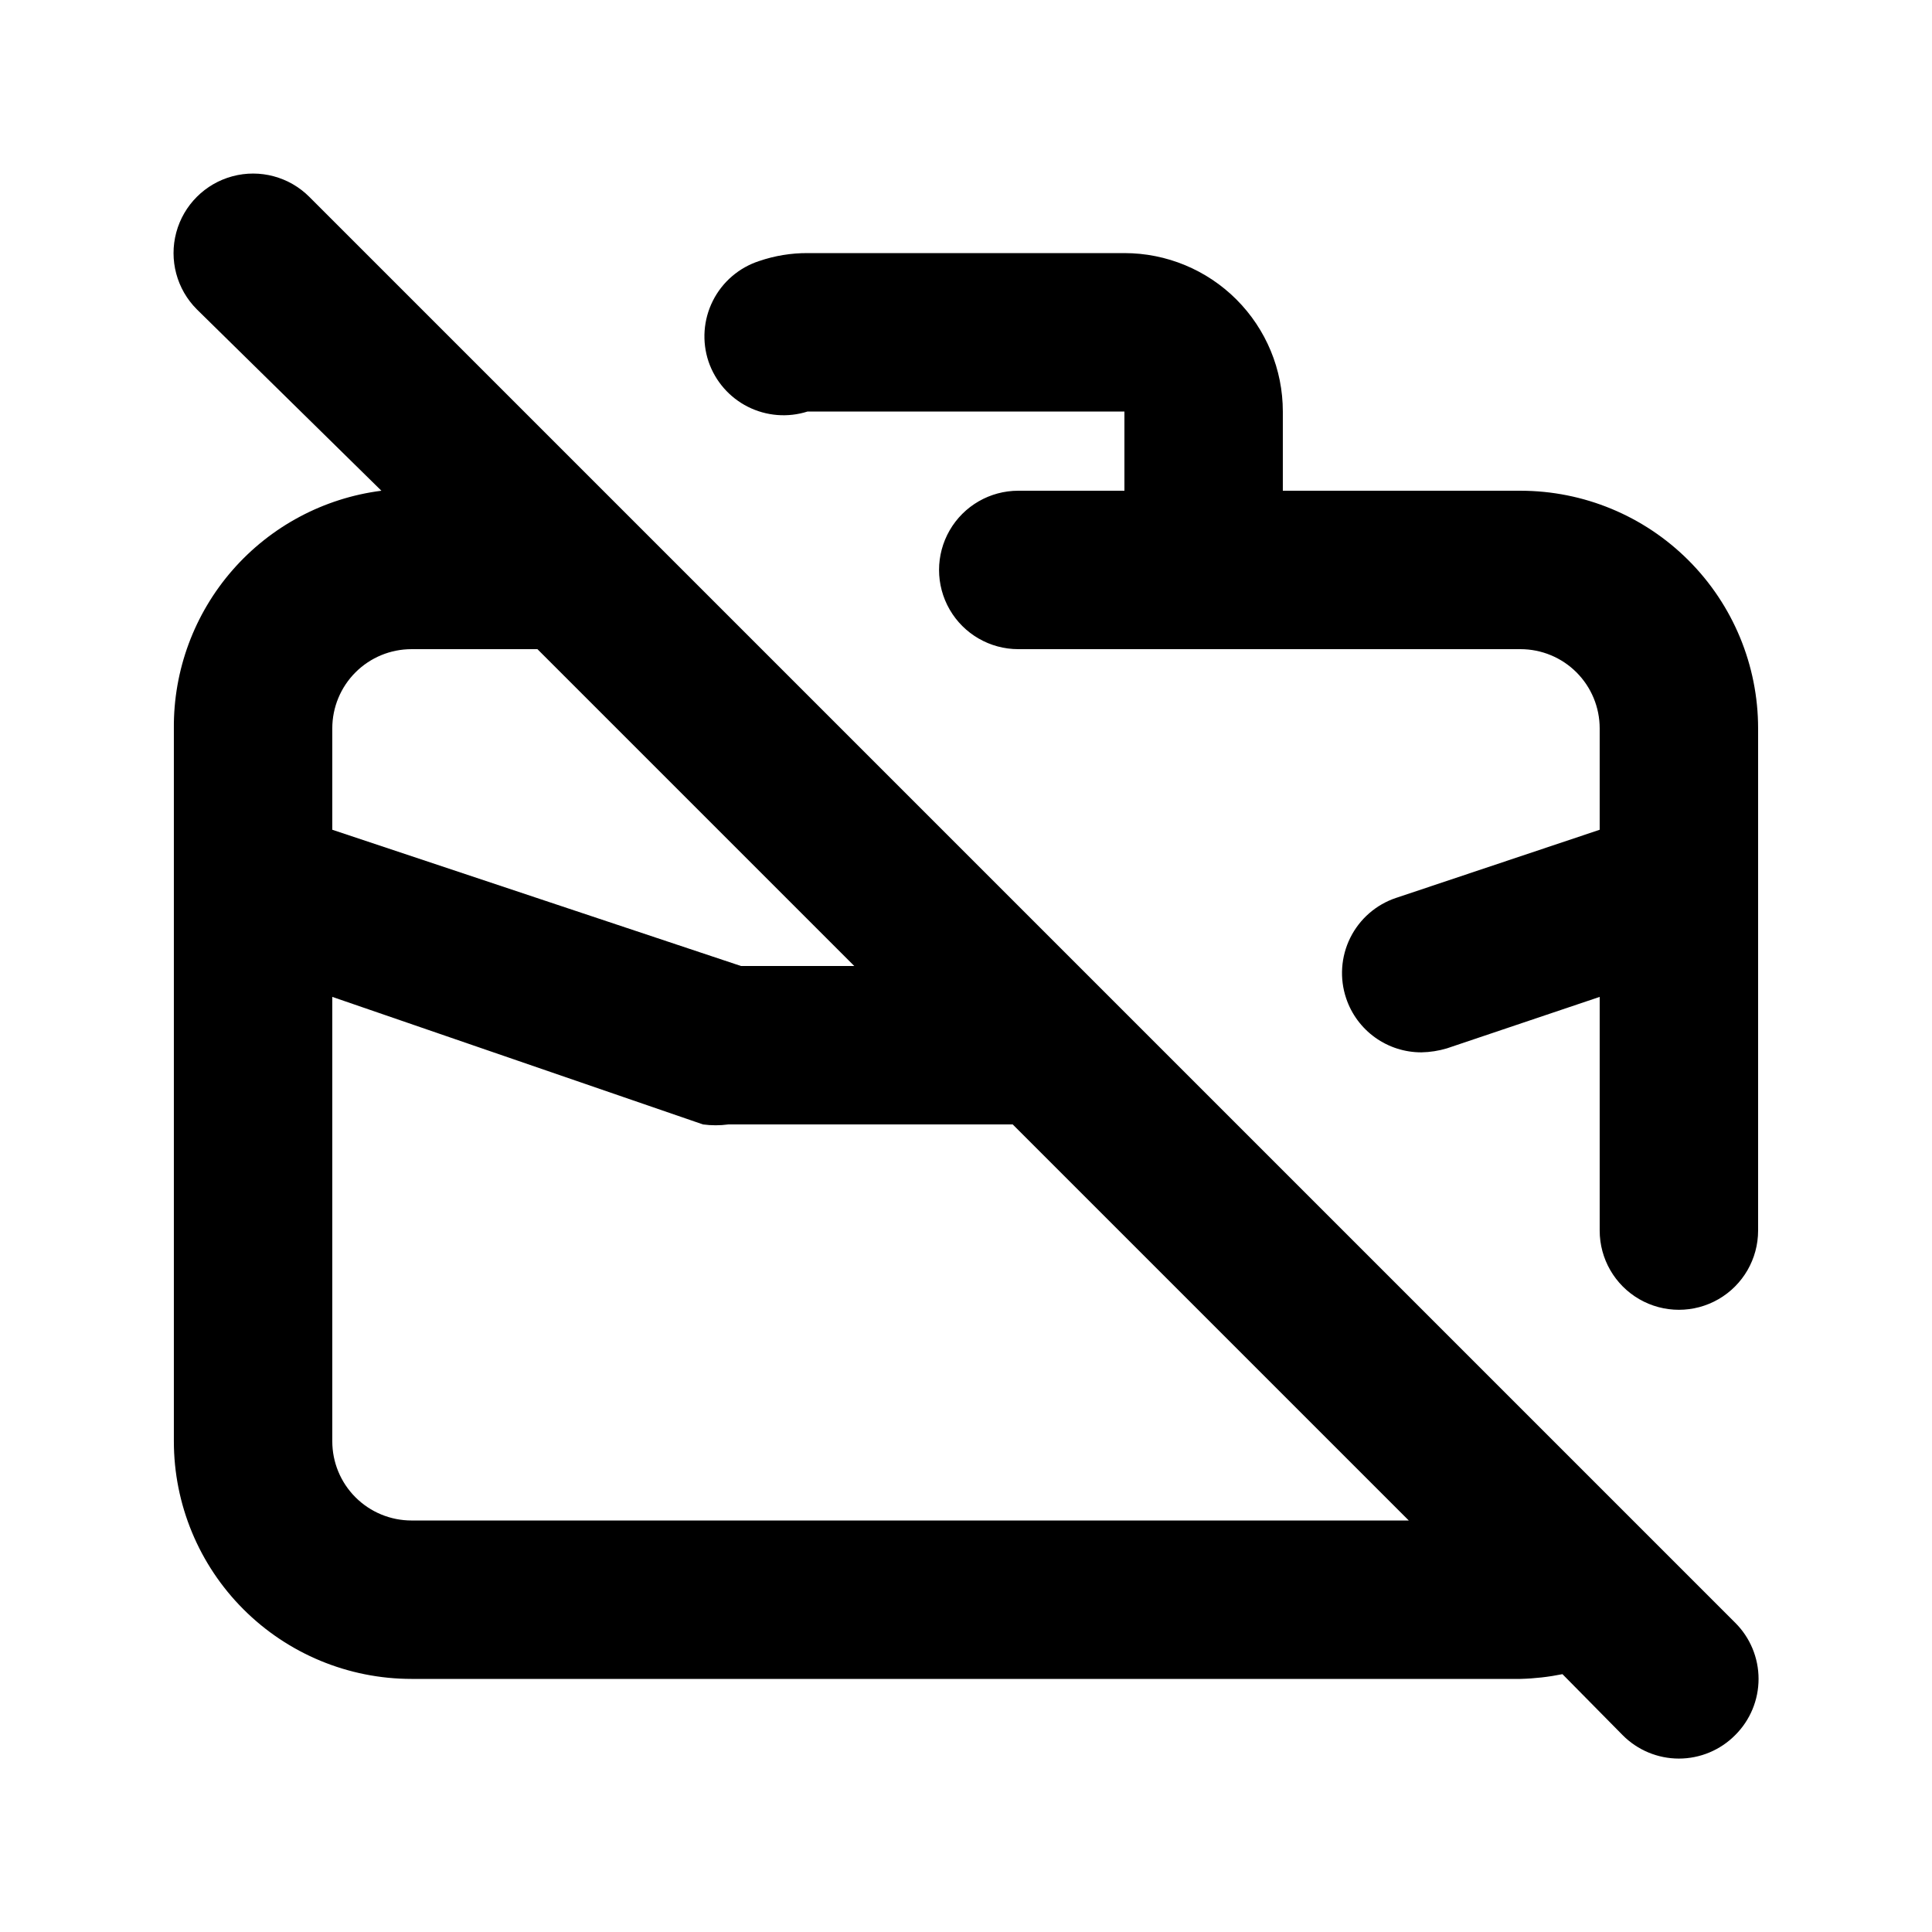
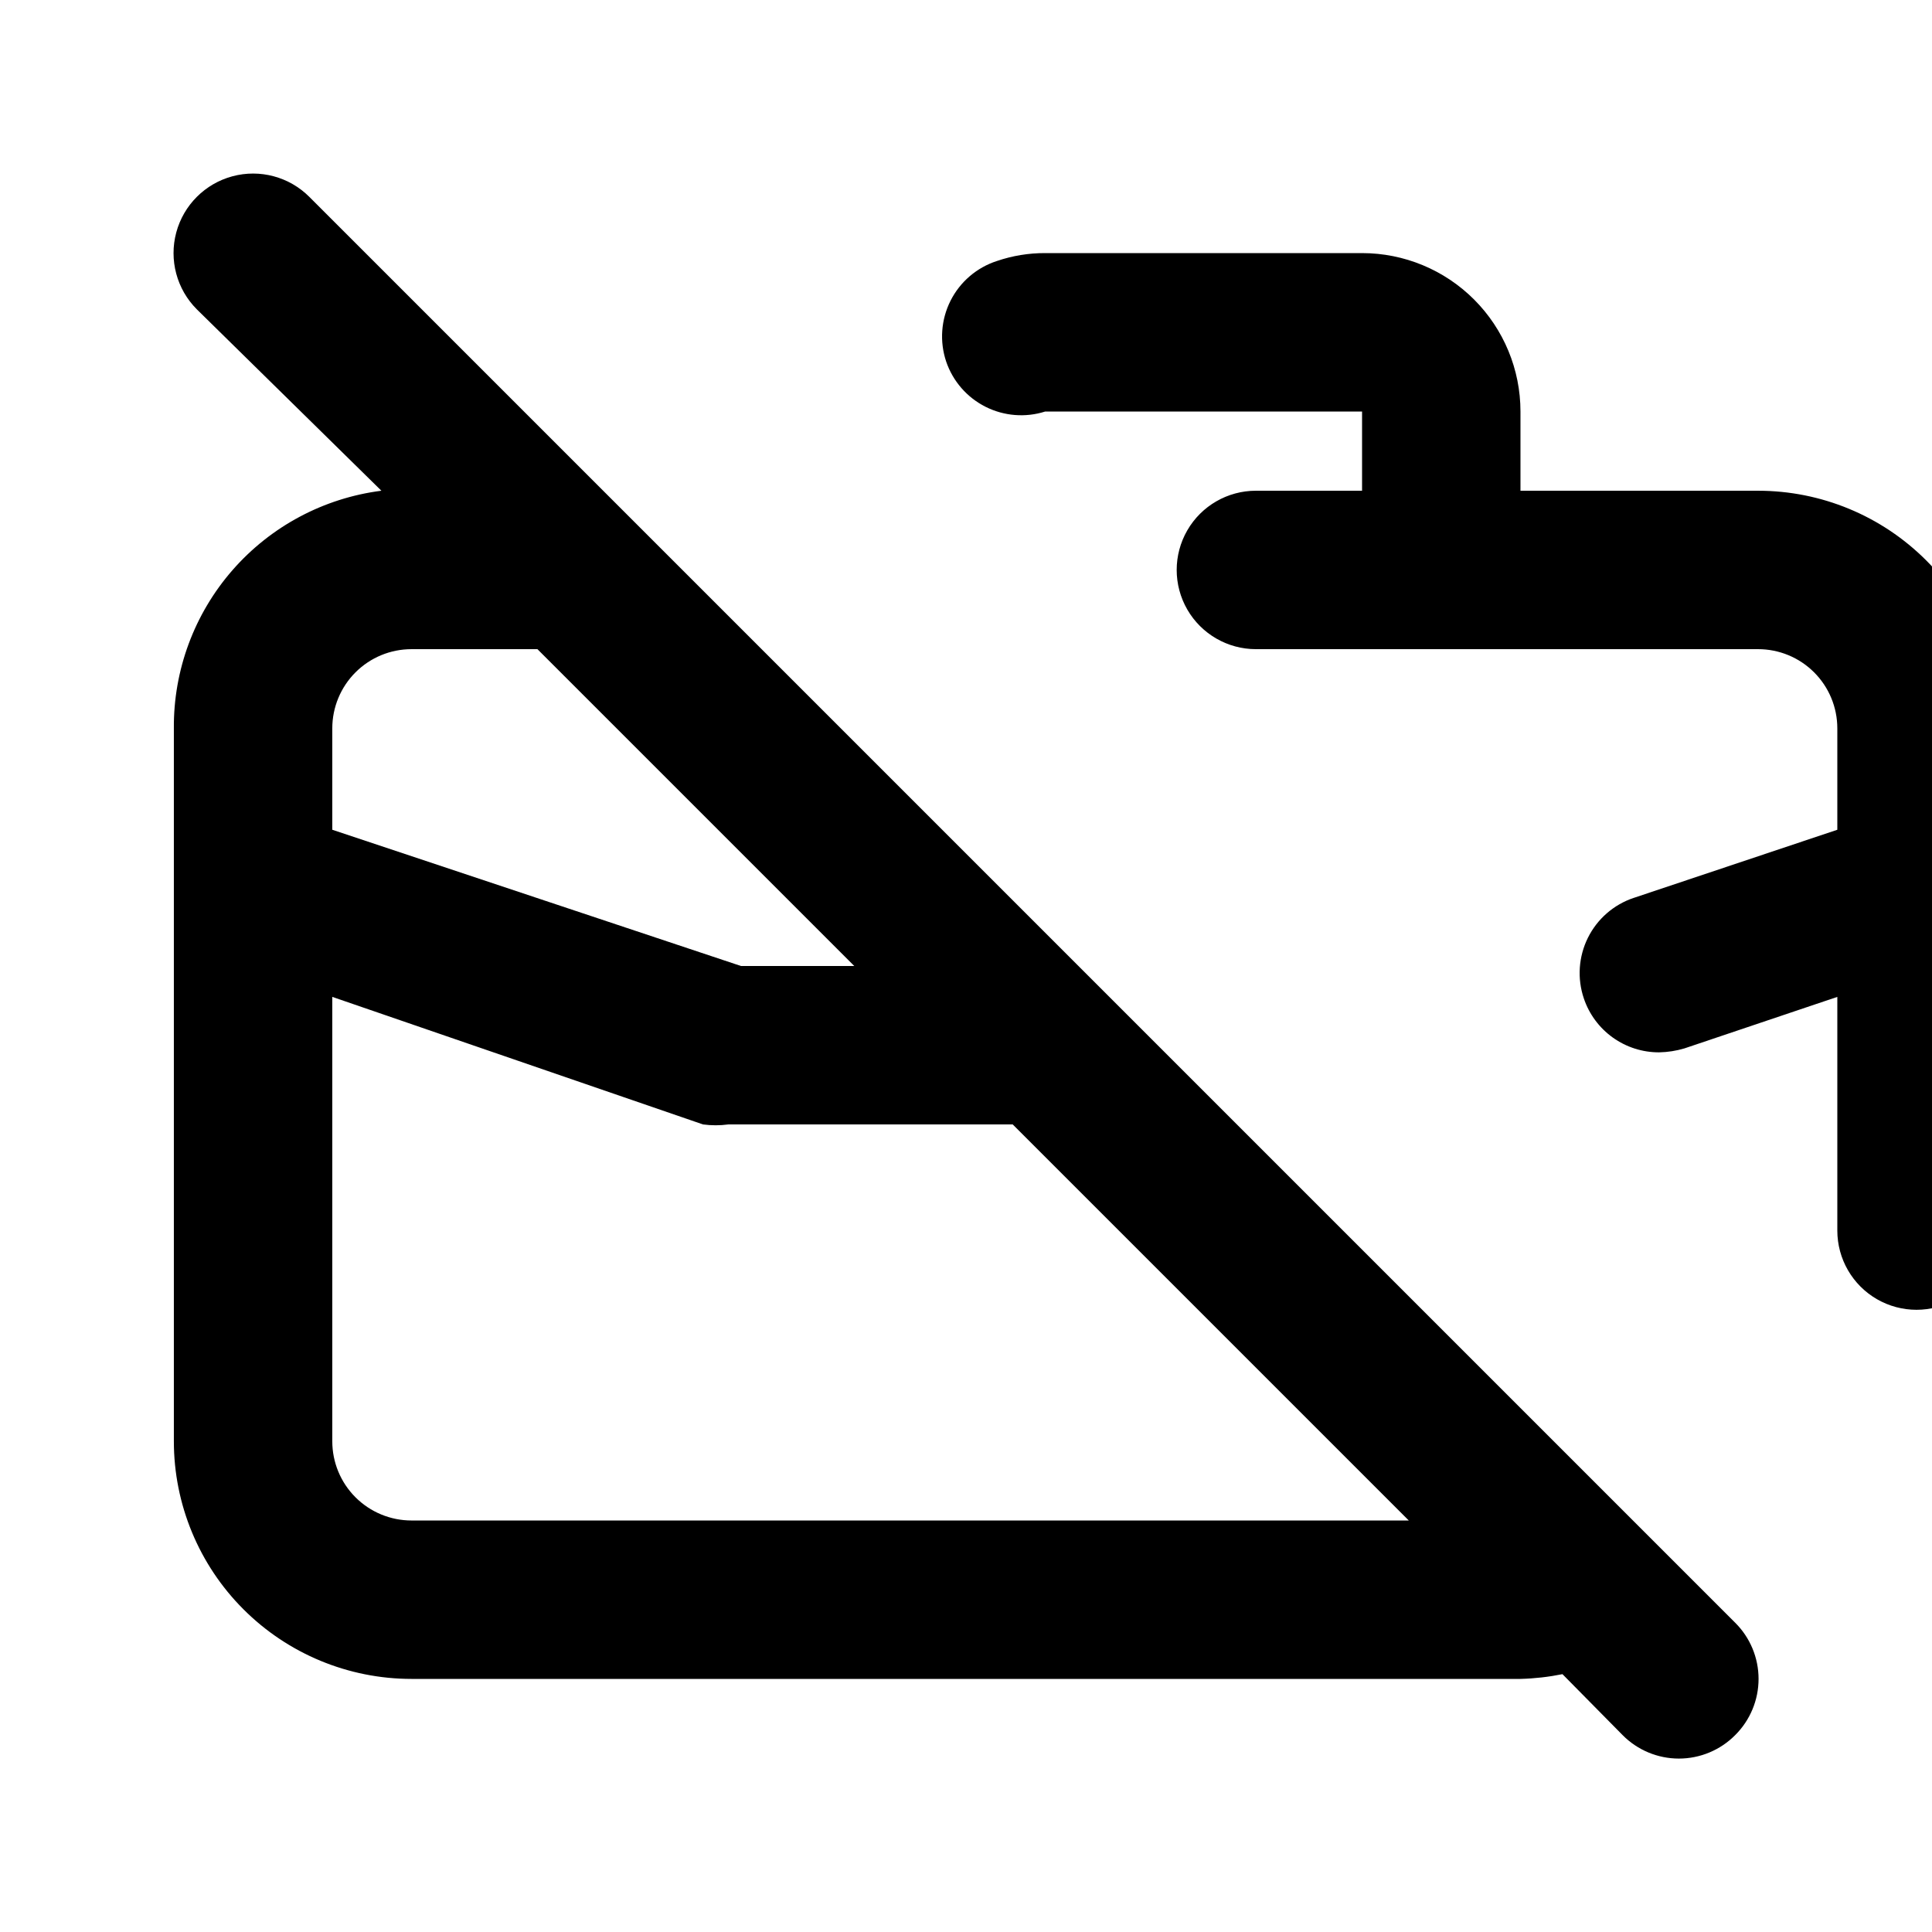
<svg xmlns="http://www.w3.org/2000/svg" fill="#000000" width="800px" height="800px" version="1.1" viewBox="144 144 512 512">
-   <path d="m546.94 274.05h-62.977v-20.992c0-11.137-4.422-21.812-12.297-29.688-7.871-7.875-18.551-12.297-29.684-12.297h-83.969c-4.356-0.02-8.684 0.691-12.805 2.098-5.336 1.727-9.762 5.519-12.285 10.527-2.523 5.008-2.938 10.816-1.152 16.133 1.773 5.199 5.516 9.496 10.422 11.969s10.586 2.926 15.82 1.258h83.969v20.992h-28.133c-7.496 0-14.43 4-18.18 10.496-3.75 6.496-3.75 14.496 0 20.992 3.75 6.492 10.684 10.496 18.18 10.496h133.09c5.57 0 10.91 2.211 14.844 6.148 3.938 3.938 6.148 9.273 6.148 14.844v26.871l-53.949 18.055v-0.004c-5.297 1.77-9.672 5.578-12.152 10.582s-2.867 10.789-1.07 16.078c1.406 4.168 4.09 7.789 7.668 10.352 3.578 2.562 7.871 3.934 12.273 3.922 2.277-0.043 4.535-0.395 6.719-1.047l40.512-13.648v61.93c0 7.5 4.004 14.43 10.496 18.18 6.496 3.75 14.5 3.75 20.992 0 6.496-3.75 10.496-10.68 10.496-18.18v-133.09c0-16.703-6.633-32.723-18.445-44.531-11.809-11.812-27.828-18.445-44.531-18.445zm-320.97-77.883c-5.324-5.324-13.086-7.402-20.359-5.453-7.273 1.949-12.953 7.629-14.902 14.902-1.949 7.273 0.129 15.035 5.453 20.359l48.914 48.074c-15.285 1.949-29.324 9.438-39.461 21.043-10.133 11.605-15.664 26.523-15.539 41.934v188.93-0.004c0 16.703 6.633 32.723 18.445 44.531 11.809 11.812 27.828 18.445 44.531 18.445h293.89c3.738-0.094 7.461-0.516 11.129-1.258l15.953 16.164c3.941 3.973 9.305 6.207 14.902 6.207 5.598 0 10.965-2.234 14.906-6.207 3.973-3.941 6.207-9.309 6.207-14.906 0-5.598-2.234-10.961-6.207-14.902zm6.09 140.86c0-5.57 2.211-10.906 6.148-14.844s9.277-6.148 14.844-6.148h33.375l83.969 83.969h-30.016l-108.32-36.109zm20.992 209.92c-5.566 0-10.906-2.211-14.844-6.148-3.938-3.934-6.148-9.273-6.148-14.844v-117.77l98.242 33.801c2.231 0.301 4.488 0.301 6.719 0h75.363l104.96 104.96z" />
+   <path d="m546.94 274.05v-20.992c0-11.137-4.422-21.812-12.297-29.688-7.871-7.875-18.551-12.297-29.684-12.297h-83.969c-4.356-0.02-8.684 0.691-12.805 2.098-5.336 1.727-9.762 5.519-12.285 10.527-2.523 5.008-2.938 10.816-1.152 16.133 1.773 5.199 5.516 9.496 10.422 11.969s10.586 2.926 15.82 1.258h83.969v20.992h-28.133c-7.496 0-14.43 4-18.18 10.496-3.75 6.496-3.75 14.496 0 20.992 3.75 6.492 10.684 10.496 18.18 10.496h133.09c5.57 0 10.91 2.211 14.844 6.148 3.938 3.938 6.148 9.273 6.148 14.844v26.871l-53.949 18.055v-0.004c-5.297 1.77-9.672 5.578-12.152 10.582s-2.867 10.789-1.07 16.078c1.406 4.168 4.09 7.789 7.668 10.352 3.578 2.562 7.871 3.934 12.273 3.922 2.277-0.043 4.535-0.395 6.719-1.047l40.512-13.648v61.93c0 7.5 4.004 14.43 10.496 18.18 6.496 3.75 14.5 3.75 20.992 0 6.496-3.75 10.496-10.68 10.496-18.18v-133.09c0-16.703-6.633-32.723-18.445-44.531-11.809-11.812-27.828-18.445-44.531-18.445zm-320.97-77.883c-5.324-5.324-13.086-7.402-20.359-5.453-7.273 1.949-12.953 7.629-14.902 14.902-1.949 7.273 0.129 15.035 5.453 20.359l48.914 48.074c-15.285 1.949-29.324 9.438-39.461 21.043-10.133 11.605-15.664 26.523-15.539 41.934v188.93-0.004c0 16.703 6.633 32.723 18.445 44.531 11.809 11.812 27.828 18.445 44.531 18.445h293.89c3.738-0.094 7.461-0.516 11.129-1.258l15.953 16.164c3.941 3.973 9.305 6.207 14.902 6.207 5.598 0 10.965-2.234 14.906-6.207 3.973-3.941 6.207-9.309 6.207-14.906 0-5.598-2.234-10.961-6.207-14.902zm6.09 140.86c0-5.57 2.211-10.906 6.148-14.844s9.277-6.148 14.844-6.148h33.375l83.969 83.969h-30.016l-108.32-36.109zm20.992 209.92c-5.566 0-10.906-2.211-14.844-6.148-3.938-3.934-6.148-9.273-6.148-14.844v-117.77l98.242 33.801c2.231 0.301 4.488 0.301 6.719 0h75.363l104.96 104.96z" />
</svg>